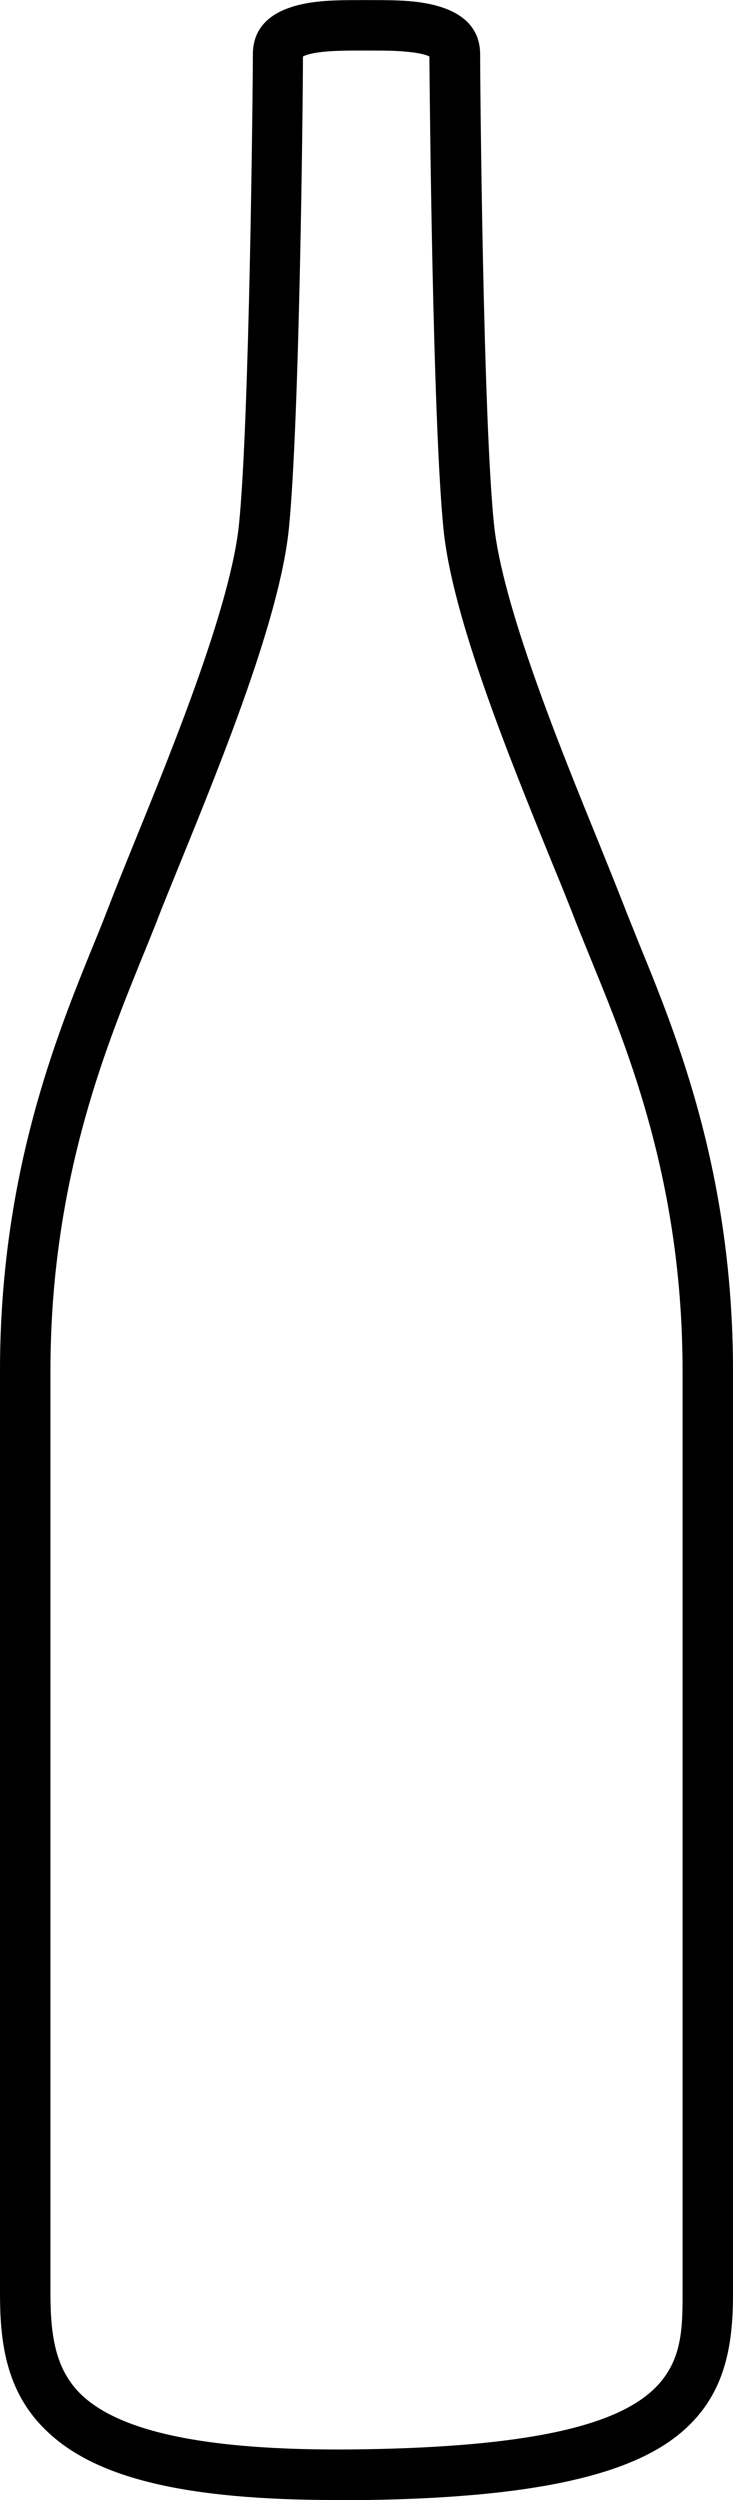
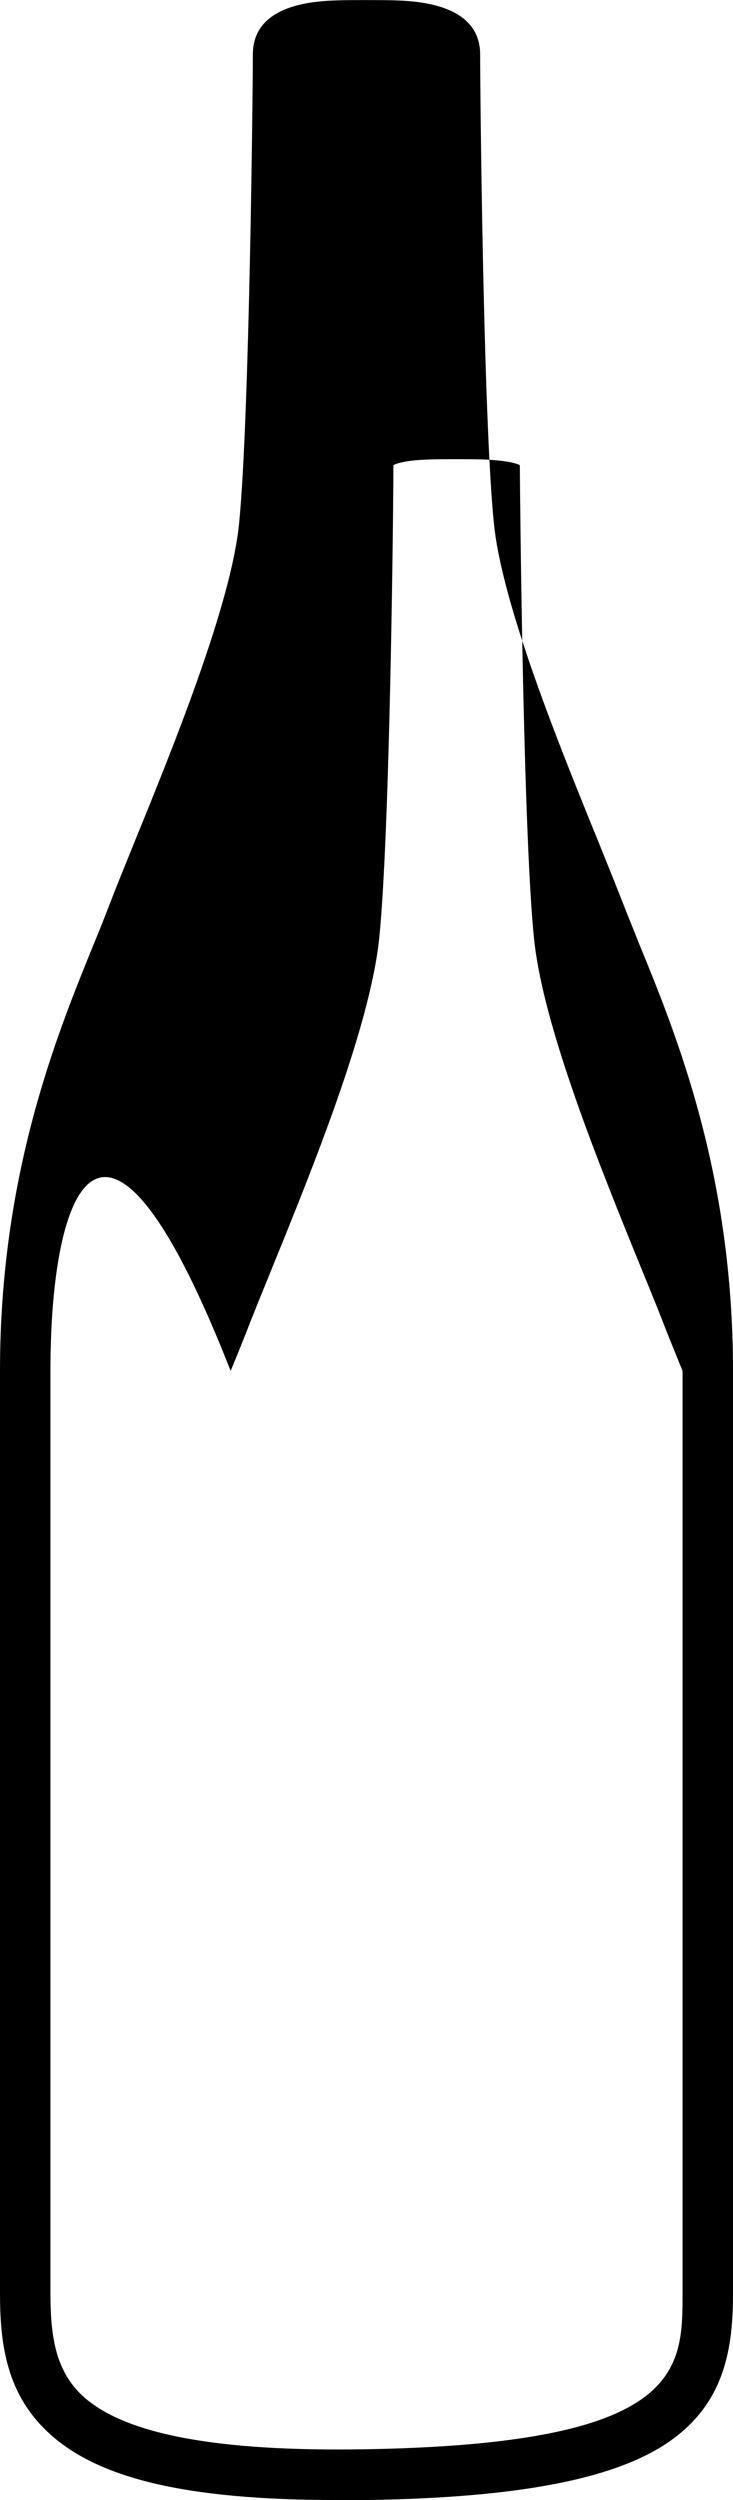
<svg xmlns="http://www.w3.org/2000/svg" id="Livello_1" x="0px" y="0px" viewBox="0 0 218 743.3" style="enable-background:new 0 0 218 743.3;" xml:space="preserve">
  <g>
-     <path d="M100.2,743.3c-45.2,0-72.1-6.5-86.7-20.9C1.6,710.8,0,696,0,681.7V407.6c0-58.7,16.9-99.9,28-127.2 c1.7-4.1,3.2-7.9,4.5-11.3c2-5.2,4.6-11.6,7.6-19c11.4-28,28.6-70.3,31-94.4c3.1-30.9,4.1-129.8,4.1-139.5 c0-15.4,19.3-15.9,25.6-16.1c2.1-0.1,13.4-0.1,16.3,0c6.3,0.2,25.7,0.8,25.7,16.1c0,9.7,0.9,108.5,4.1,139.5 c2.4,24.1,19.6,66.4,31,94.4c3,7.4,5.6,13.9,7.6,19c1.3,3.4,2.9,7.2,4.5,11.3c11.2,27.3,28,68.5,28,127.2v274.2 c0,16.2-2.3,32.7-19.2,44.3c-16.1,11-44.6,16.5-89.6,17.2C106.1,743.3,103.1,743.3,100.2,743.3z M108.9,728.2l0.1,7.5L108.9,728.2 c94.1-1.6,94.1-23.4,94.1-46.5V407.6c0-55.8-16.2-95.3-26.9-121.5c-1.7-4.2-3.3-8.1-4.7-11.6c-1.9-5-4.5-11.4-7.5-18.7 c-12.4-30.5-29.4-72.2-32-98.5c-3.2-31.6-4.1-127.9-4.2-140.5c-0.9-0.5-3.6-1.4-11.1-1.7c-2.6-0.1-13.5-0.1-15.4,0 c-7.5,0.2-10.2,1.2-11.1,1.7c0,12.7-1,108.9-4.2,140.5c-2.7,26.3-19.6,68-32,98.5c-3,7.4-5.6,13.7-7.5,18.7 c-1.4,3.5-3,7.5-4.7,11.6C31.2,312.2,15,351.8,15,407.6v274.2c0,12.7,1.5,22.6,9,30C36.1,723.6,63.9,729,108.9,728.2z" />
+     <path d="M100.2,743.3c-45.2,0-72.1-6.5-86.7-20.9C1.6,710.8,0,696,0,681.7V407.6c0-58.7,16.9-99.9,28-127.2 c1.7-4.1,3.2-7.9,4.5-11.3c2-5.2,4.6-11.6,7.6-19c11.4-28,28.6-70.3,31-94.4c3.1-30.9,4.1-129.8,4.1-139.5 c0-15.4,19.3-15.9,25.6-16.1c2.1-0.1,13.4-0.1,16.3,0c6.3,0.2,25.7,0.8,25.7,16.1c0,9.7,0.9,108.5,4.1,139.5 c2.4,24.1,19.6,66.4,31,94.4c3,7.4,5.6,13.9,7.6,19c1.3,3.4,2.9,7.2,4.5,11.3c11.2,27.3,28,68.5,28,127.2v274.2 c0,16.2-2.3,32.7-19.2,44.3c-16.1,11-44.6,16.5-89.6,17.2C106.1,743.3,103.1,743.3,100.2,743.3z M108.9,728.2l0.1,7.5L108.9,728.2 c94.1-1.6,94.1-23.4,94.1-46.5V407.6c-1.7-4.2-3.3-8.1-4.7-11.6c-1.9-5-4.5-11.4-7.5-18.7 c-12.4-30.5-29.4-72.2-32-98.5c-3.2-31.6-4.1-127.9-4.2-140.5c-0.9-0.5-3.6-1.4-11.1-1.7c-2.6-0.1-13.5-0.1-15.4,0 c-7.5,0.2-10.2,1.2-11.1,1.7c0,12.7-1,108.9-4.2,140.5c-2.7,26.3-19.6,68-32,98.5c-3,7.4-5.6,13.7-7.5,18.7 c-1.4,3.5-3,7.5-4.7,11.6C31.2,312.2,15,351.8,15,407.6v274.2c0,12.7,1.5,22.6,9,30C36.1,723.6,63.9,729,108.9,728.2z" />
  </g>
</svg>